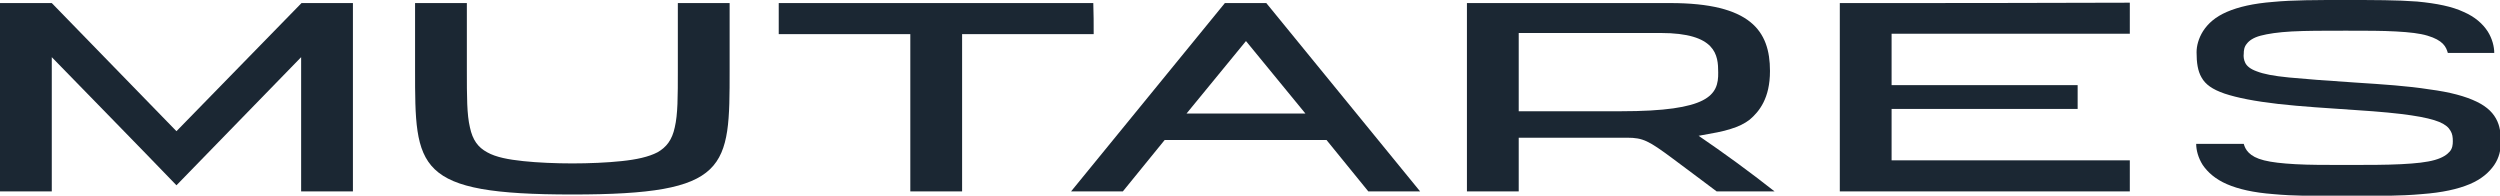
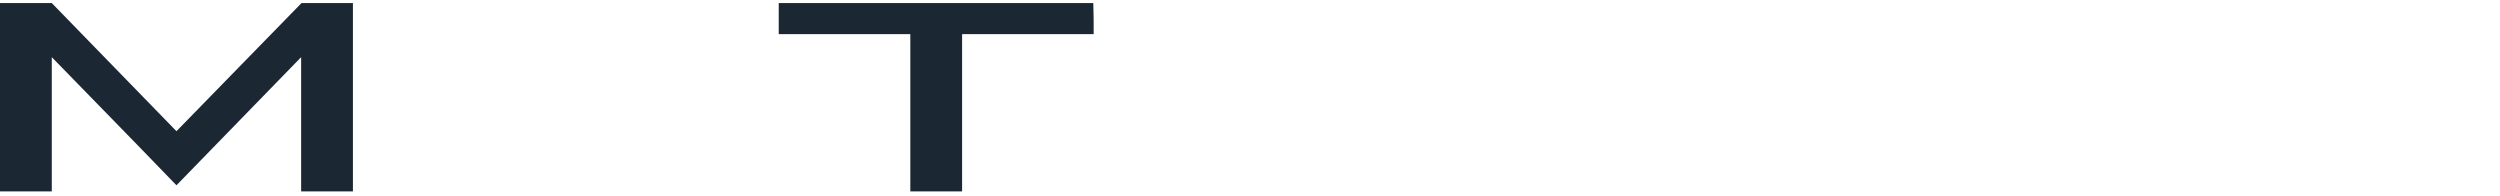
<svg xmlns="http://www.w3.org/2000/svg" role="graphics-document" title="SVG Image" desc="" alt="" enable-background="new 0 0 651.7 51" viewBox="0 0 651.7 51" preserveAspectRatio="xMinYMid meet" width="651.7" height="51">
  <g fill="#1B2733">
-     <path d="m442.8 35.4c3.9-.7 6.3-1.1 8.4-1.8 2-.6 3.6-1.4 4.9-2.4 1.3-1.1 2.6-2.5 3.6-4.5s1.7-4.6 1.7-8.2c0-10.5-5.1-17.7-26-17.7-17.7 0-35.3 0-53 0v49.1h13.5c0-4.7 0-9.3 0-14h28.3c4.1 0 5.6.8 11.8 5.4 3.8 2.8 7.6 5.7 11.5 8.6h15.1c-6.6-5.2-13.2-10-19.8-14.5zm-20.3-6.4c-8.9 0-17.7 0-26.6 0 0-6.8 0-13.6 0-20.4h37c14.5 0 15 5.8 15 10.3.1 5.9-2.4 10.1-25.4 10.1z" fill="#1B2733" />
-     <path d="m121.7 18.2c0 7.1 0 11.6.8 15 .7 3.3 2.1 5.2 4.5 6.5 2.3 1.3 5.6 1.9 9.4 2.3 3.7.4 8.5.6 12.8.6s9.1-.2 12.8-.6c3.9-.4 7.1-1.1 9.4-2.3 2.3-1.3 3.8-3.2 4.5-6.5.8-3.4.8-7.9.8-15 0-5.8 0-11.6 0-17.4h13.5v17.4c0 25.8 0 32.5-41 32.5s-41-6.7-41-32.5c0-5.8 0-11.6 0-17.4h13.5z" fill="#1B2733" />
    <path d="m285.1 8.9c-11.4 0-22.8 0-34.3 0v41c-4.5 0-9 0-13.5 0 0-13.7 0-27.3 0-41-11.4 0-22.8 0-34.3 0 0-2.7 0-5.4 0-8.1h82c.1 2.7.1 5.4.1 8.1z" fill="#1B2733" />
-     <path d="m330.1.8c-3.6 0-7.2 0-10.8 0-13.4 16.4-26.7 32.7-40.1 49.1h13.5c3.6-4.5 7.3-8.9 10.9-13.4h42.2c3.6 4.5 7.3 8.9 10.9 13.4h13.5c-13.4-16.4-26.7-32.7-40.1-49.1zm-20.8 28.8c5.2-6.3 10.3-12.6 15.5-18.9 5.2 6.3 10.3 12.6 15.5 18.9-10.4 0-20.7 0-31 0z" fill="#1B2733" />
-     <path d="m479.6.8v49.1h75.6c0-2.7 0-5.4 0-8.1-20.7 0-41.4 0-62.1 0 0-4.5 0-8.9 0-13.4h48.5c0-2.1 0-4.2 0-6.2-16.2 0-32.3 0-48.5 0 0-4.5 0-8.9 0-13.4h62.1c0-2.7 0-5.4 0-8.1-25.2.1-50.4.1-75.6.1z" fill="#1B2733" />
-     <path d="m613.7 21.5c-7.6-.5-12.8-.9-17-1.3-4.1-.4-6.6-.9-8.4-1.6-1.7-.6-2.6-1.4-3-2.2s-.5-1.7-.4-2.4c0-.8.1-1.8.8-2.6.6-.8 1.7-1.6 3.6-2.1s4.5-.9 8.1-1.1c3.8-.2 8.2-.2 14.1-.2 5.4 0 9.5 0 13.1.2s6.2.5 8.2 1.1 3.2 1.3 4 2.1 1.1 1.7 1.3 2.4h12.1c0-1.6-.5-3.7-1.7-5.6-1.3-2-3.3-3.8-6.3-5.1-3-1.4-6.9-2.2-12.1-2.7-5.3-.4-11.2-.4-18.8-.4s-13.5 0-18.8.5c-5.1.4-9 1.3-12 2.6s-4.9 3-6.2 5c-1.2 1.9-1.7 3.9-1.7 5.5 0 2.7.3 4.9 1.3 6.6 1 1.8 2.8 3.1 6 4.2 3.3 1.1 7.9 2 14 2.7 6.2.7 13.1 1.1 20.3 1.6 12.5.8 18.5 1.8 21.7 3.1 1.6.7 2.4 1.4 2.9 2.3.5.8.6 1.7.6 2.7 0 .9-.1 1.9-.8 2.7s-1.8 1.6-3.9 2.2-4.9.9-8.8 1.1c-4 .2-8.5.2-14.4.2-5.4 0-9.5 0-13.1-.2s-6.2-.5-8.2-1-3.2-1.2-4-2-1.1-1.6-1.3-2.3c-4.1 0-8.3 0-12.4 0 0 1.6.5 3.6 1.7 5.5 1.3 1.9 3.3 3.7 6.3 5s6.9 2.2 12.1 2.6c5.3.5 11.2.5 18.8.5 8.1 0 14.4 0 19.9-.5 5.4-.4 9.4-1.3 12.5-2.6s5.1-3.1 6.4-5 1.7-4 1.7-5.6c0-1.8 0-3.8-.9-5.8s-2.5-3.7-5.4-5.1-6.9-2.5-12.3-3.2c-5.7-.9-11.9-1.3-19.6-1.8" fill="#1B2733" />
    <path d="m92 .8v49.1c-4.5 0-9 0-13.5 0 0-11.7 0-23.3 0-35-10.8 11.1-21.6 22.2-32.5 33.4-10.8-11.2-21.7-22.3-32.5-33.4v35c-4.5 0-9 0-13.5 0 0-16.4 0-32.7 0-49.1h13.5c10.8 11.1 21.7 22.3 32.5 33.4 10.9-11.1 21.7-22.3 32.6-33.4z" fill="#1B2733" />
  </g>
</svg>